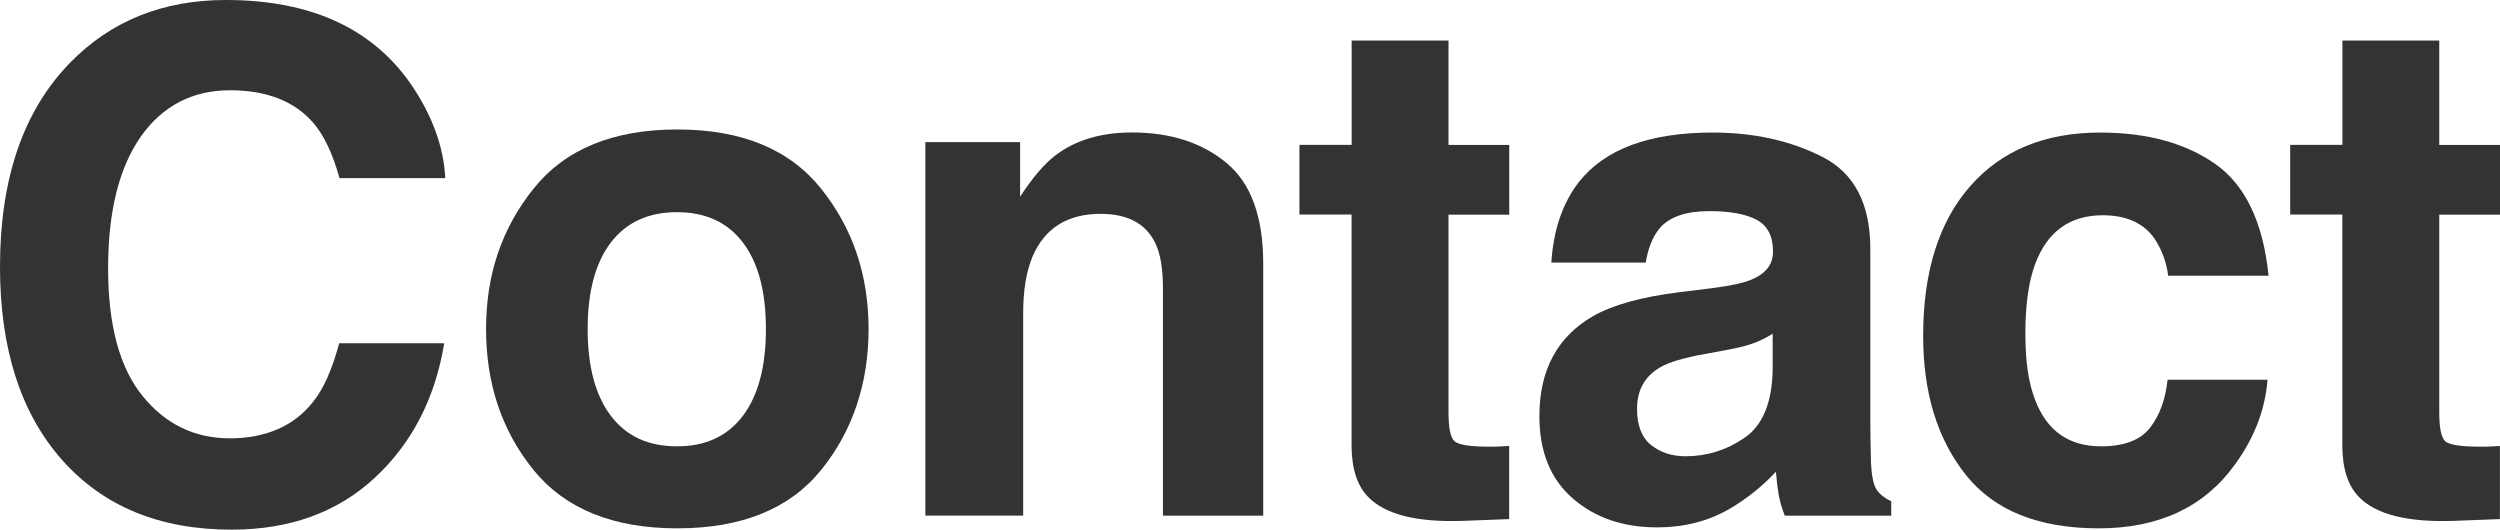
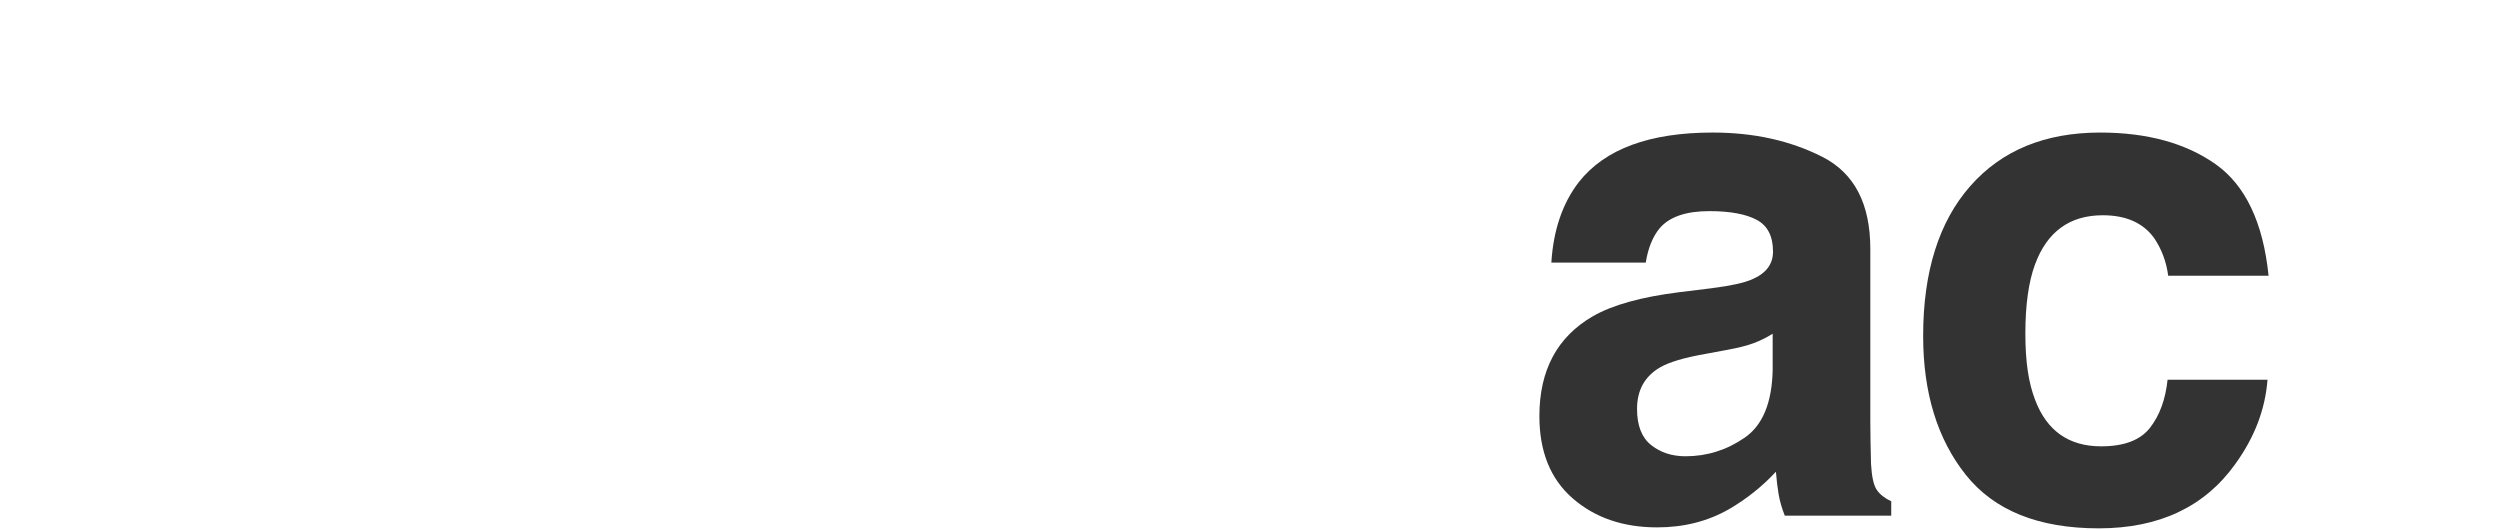
<svg xmlns="http://www.w3.org/2000/svg" viewBox="0 0 284.43 60.27">
  <g fill="#333">
-     <path d="m8 7.11c4.64-4.74 10.54-7.11 17.7-7.11 9.58 0 16.59 3.18 21.02 9.53 2.45 3.57 3.76 7.15 3.94 10.74h-12.03c-.77-2.76-1.75-4.84-2.95-6.25-2.14-2.5-5.32-3.75-9.53-3.75s-7.67 1.76-10.14 5.29-3.71 8.52-3.71 14.98 1.31 11.3 3.92 14.51c2.61 3.22 5.93 4.82 9.95 4.82s7.27-1.38 9.44-4.14c1.2-1.48 2.19-3.71 2.98-6.68h11.95c-1.03 6.28-3.67 11.38-7.9 15.31-4.24 3.93-9.67 5.9-16.29 5.9-8.19 0-14.63-2.66-19.32-7.97-4.69-5.32-7.03-12.64-7.03-21.94 0-10.05 2.67-17.8 8-23.24z" />
-     <path d="m93.43 53.46c-3.59 4.44-9.05 6.65-16.37 6.65s-12.77-2.22-16.37-6.65c-3.59-4.44-5.39-9.78-5.39-16.02s1.8-11.46 5.39-15.96 9.05-6.75 16.37-6.75 12.77 2.25 16.37 6.75 5.39 9.82 5.39 15.96-1.8 11.59-5.39 16.02zm-8.91-6.15c1.74-2.31 2.62-5.6 2.62-9.87s-.87-7.55-2.62-9.85-4.25-3.45-7.5-3.45-5.76 1.15-7.52 3.45-2.64 5.58-2.64 9.85.88 7.55 2.64 9.87 4.26 3.47 7.52 3.47 5.75-1.16 7.5-3.47z" />
-     <path d="m139.54 18.54c2.79 2.3 4.18 6.13 4.18 11.46v28.67h-11.41v-25.9c0-2.24-.3-3.96-.89-5.16-1.09-2.19-3.15-3.28-6.2-3.28-3.75 0-6.32 1.6-7.72 4.8-.72 1.69-1.09 3.85-1.09 6.48v23.05h-11.13v-42.49h10.78v6.21c1.43-2.19 2.77-3.76 4.05-4.73 2.28-1.72 5.17-2.58 8.67-2.58 4.38 0 7.97 1.15 10.75 3.46z" />
-     <path d="m147.84 24.41v-7.93h5.94v-11.87h11.02v11.88h6.91v7.93h-6.91v22.5c0 1.75.22 2.83.66 3.26s1.8.64 4.06.64c.34 0 .7 0 1.07-.02.38-.01.75-.03 1.11-.06v8.32l-5.27.2c-5.26.18-8.85-.73-10.78-2.73-1.25-1.28-1.88-3.24-1.88-5.9v-26.22h-5.94z" />
    <path d="m194.87 32.77c2.07-.26 3.55-.59 4.45-.98 1.6-.68 2.4-1.73 2.4-3.16 0-1.74-.61-2.95-1.84-3.61s-3.03-1-5.4-1c-2.67 0-4.55.65-5.66 1.95-.79.96-1.32 2.27-1.58 3.91h-10.74c.23-3.72 1.28-6.78 3.14-9.18 2.96-3.75 8.03-5.62 15.22-5.62 4.68 0 8.84.92 12.48 2.77s5.45 5.34 5.45 10.47v19.53c0 1.35.03 3 .08 4.92.08 1.46.3 2.45.66 2.97s.91.95 1.64 1.29v1.64h-12.11c-.34-.86-.57-1.67-.7-2.42s-.23-1.61-.31-2.58c-1.55 1.67-3.33 3.09-5.34 4.26-2.41 1.38-5.13 2.07-8.17 2.07-3.88 0-7.08-1.1-9.61-3.3s-3.79-5.32-3.79-9.36c0-5.23 2.03-9.02 6.1-11.37 2.23-1.28 5.51-2.19 9.84-2.73l3.82-.47zm6.81 5.2c-.71.44-1.43.8-2.16 1.07s-1.72.53-2.99.76l-2.53.47c-2.38.42-4.08.92-5.12 1.52-1.75 1.02-2.63 2.59-2.63 4.73 0 1.9.54 3.28 1.61 4.12 1.07.85 2.37 1.27 3.91 1.27 2.43 0 4.67-.7 6.72-2.11s3.11-3.97 3.19-7.7v-4.14z" />
    <path d="m246.68 31.37c-.21-1.59-.74-3.02-1.61-4.3-1.25-1.72-3.2-2.58-5.83-2.58-3.76 0-6.33 1.86-7.71 5.59-.73 1.97-1.1 4.6-1.1 7.87s.37 5.62 1.1 7.52c1.33 3.54 3.84 5.31 7.52 5.31 2.61 0 4.46-.7 5.56-2.11s1.76-3.23 2-5.47h11.37c-.26 3.39-1.49 6.59-3.68 9.61-3.49 4.87-8.67 7.3-15.52 7.3s-11.9-2.03-15.13-6.09-4.85-9.33-4.85-15.8c0-7.3 1.79-12.99 5.36-17.05s8.5-6.09 14.78-6.09c5.34 0 9.72 1.2 13.12 3.59 3.4 2.4 5.42 6.63 6.04 12.7h-11.41z" />
-     <path d="m260.56 24.41v-7.93h5.94v-11.87h11.02v11.88h6.91v7.93h-6.91v22.5c0 1.75.22 2.83.66 3.26s1.8.64 4.06.64c.34 0 .7 0 1.07-.02.38-.01.75-.03 1.11-.06v8.32l-5.27.2c-5.26.18-8.85-.73-10.78-2.73-1.25-1.28-1.88-3.24-1.88-5.9v-26.22h-5.94z" />
  </g>
</svg>